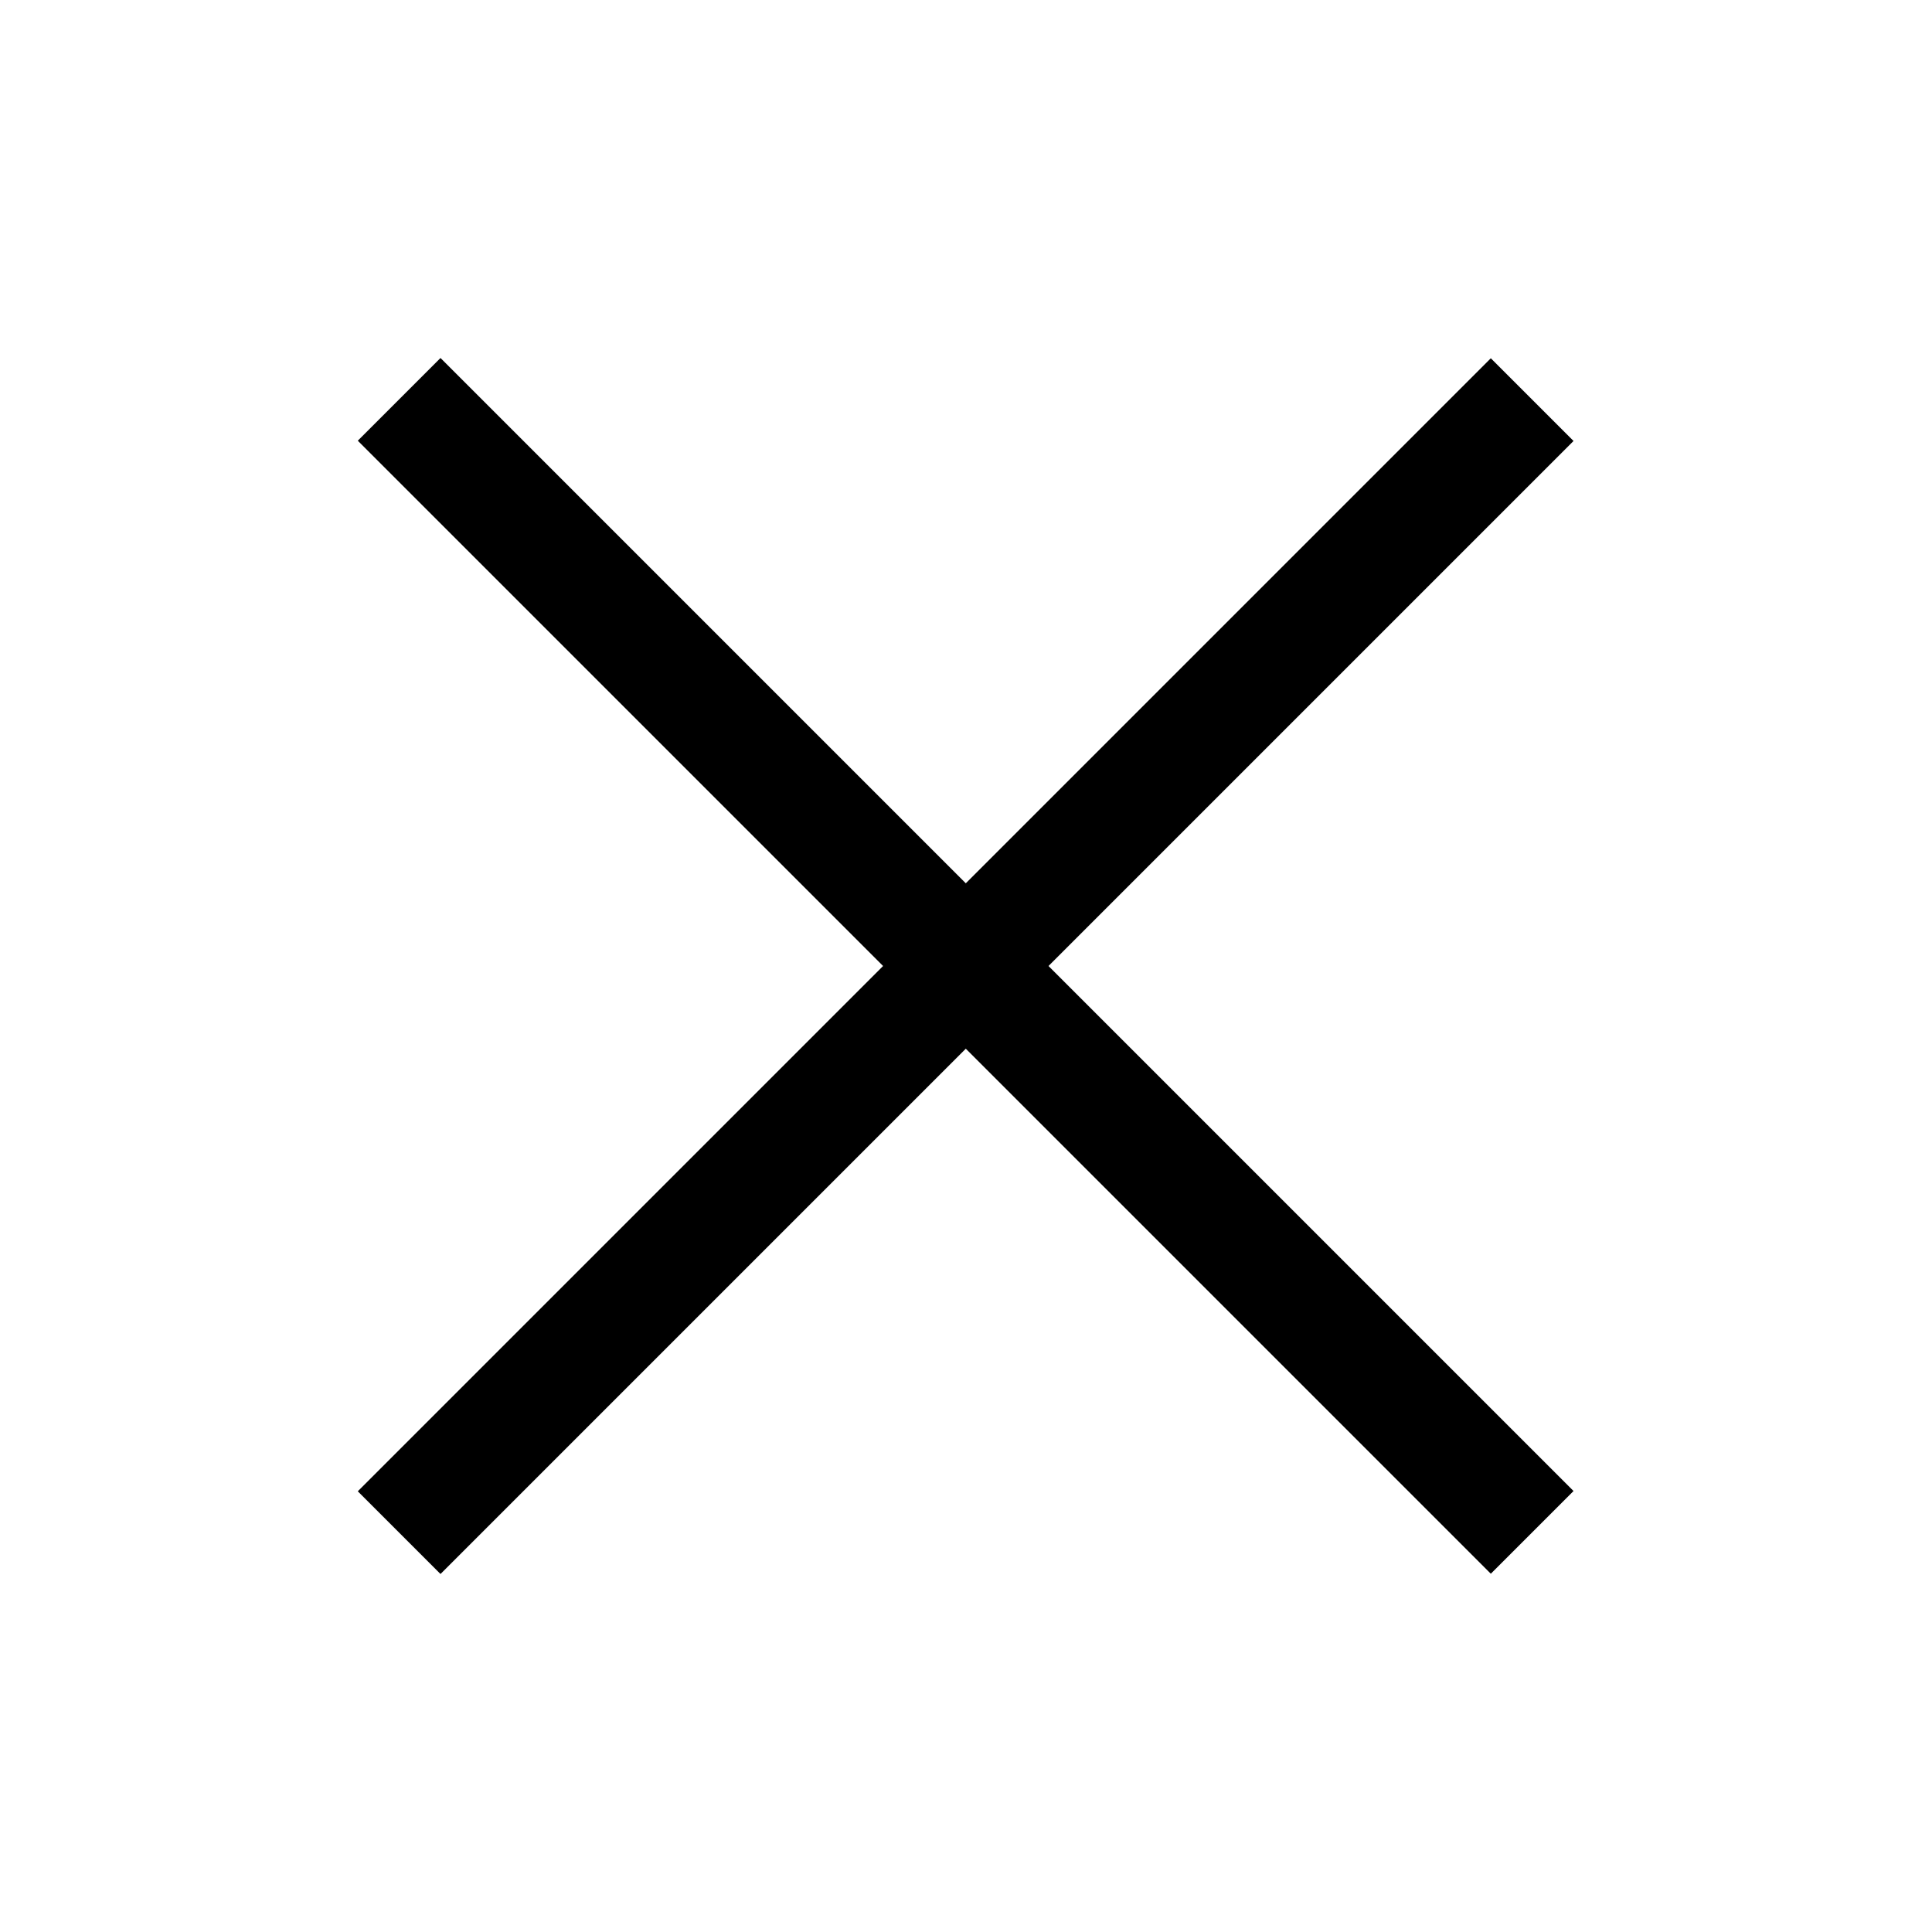
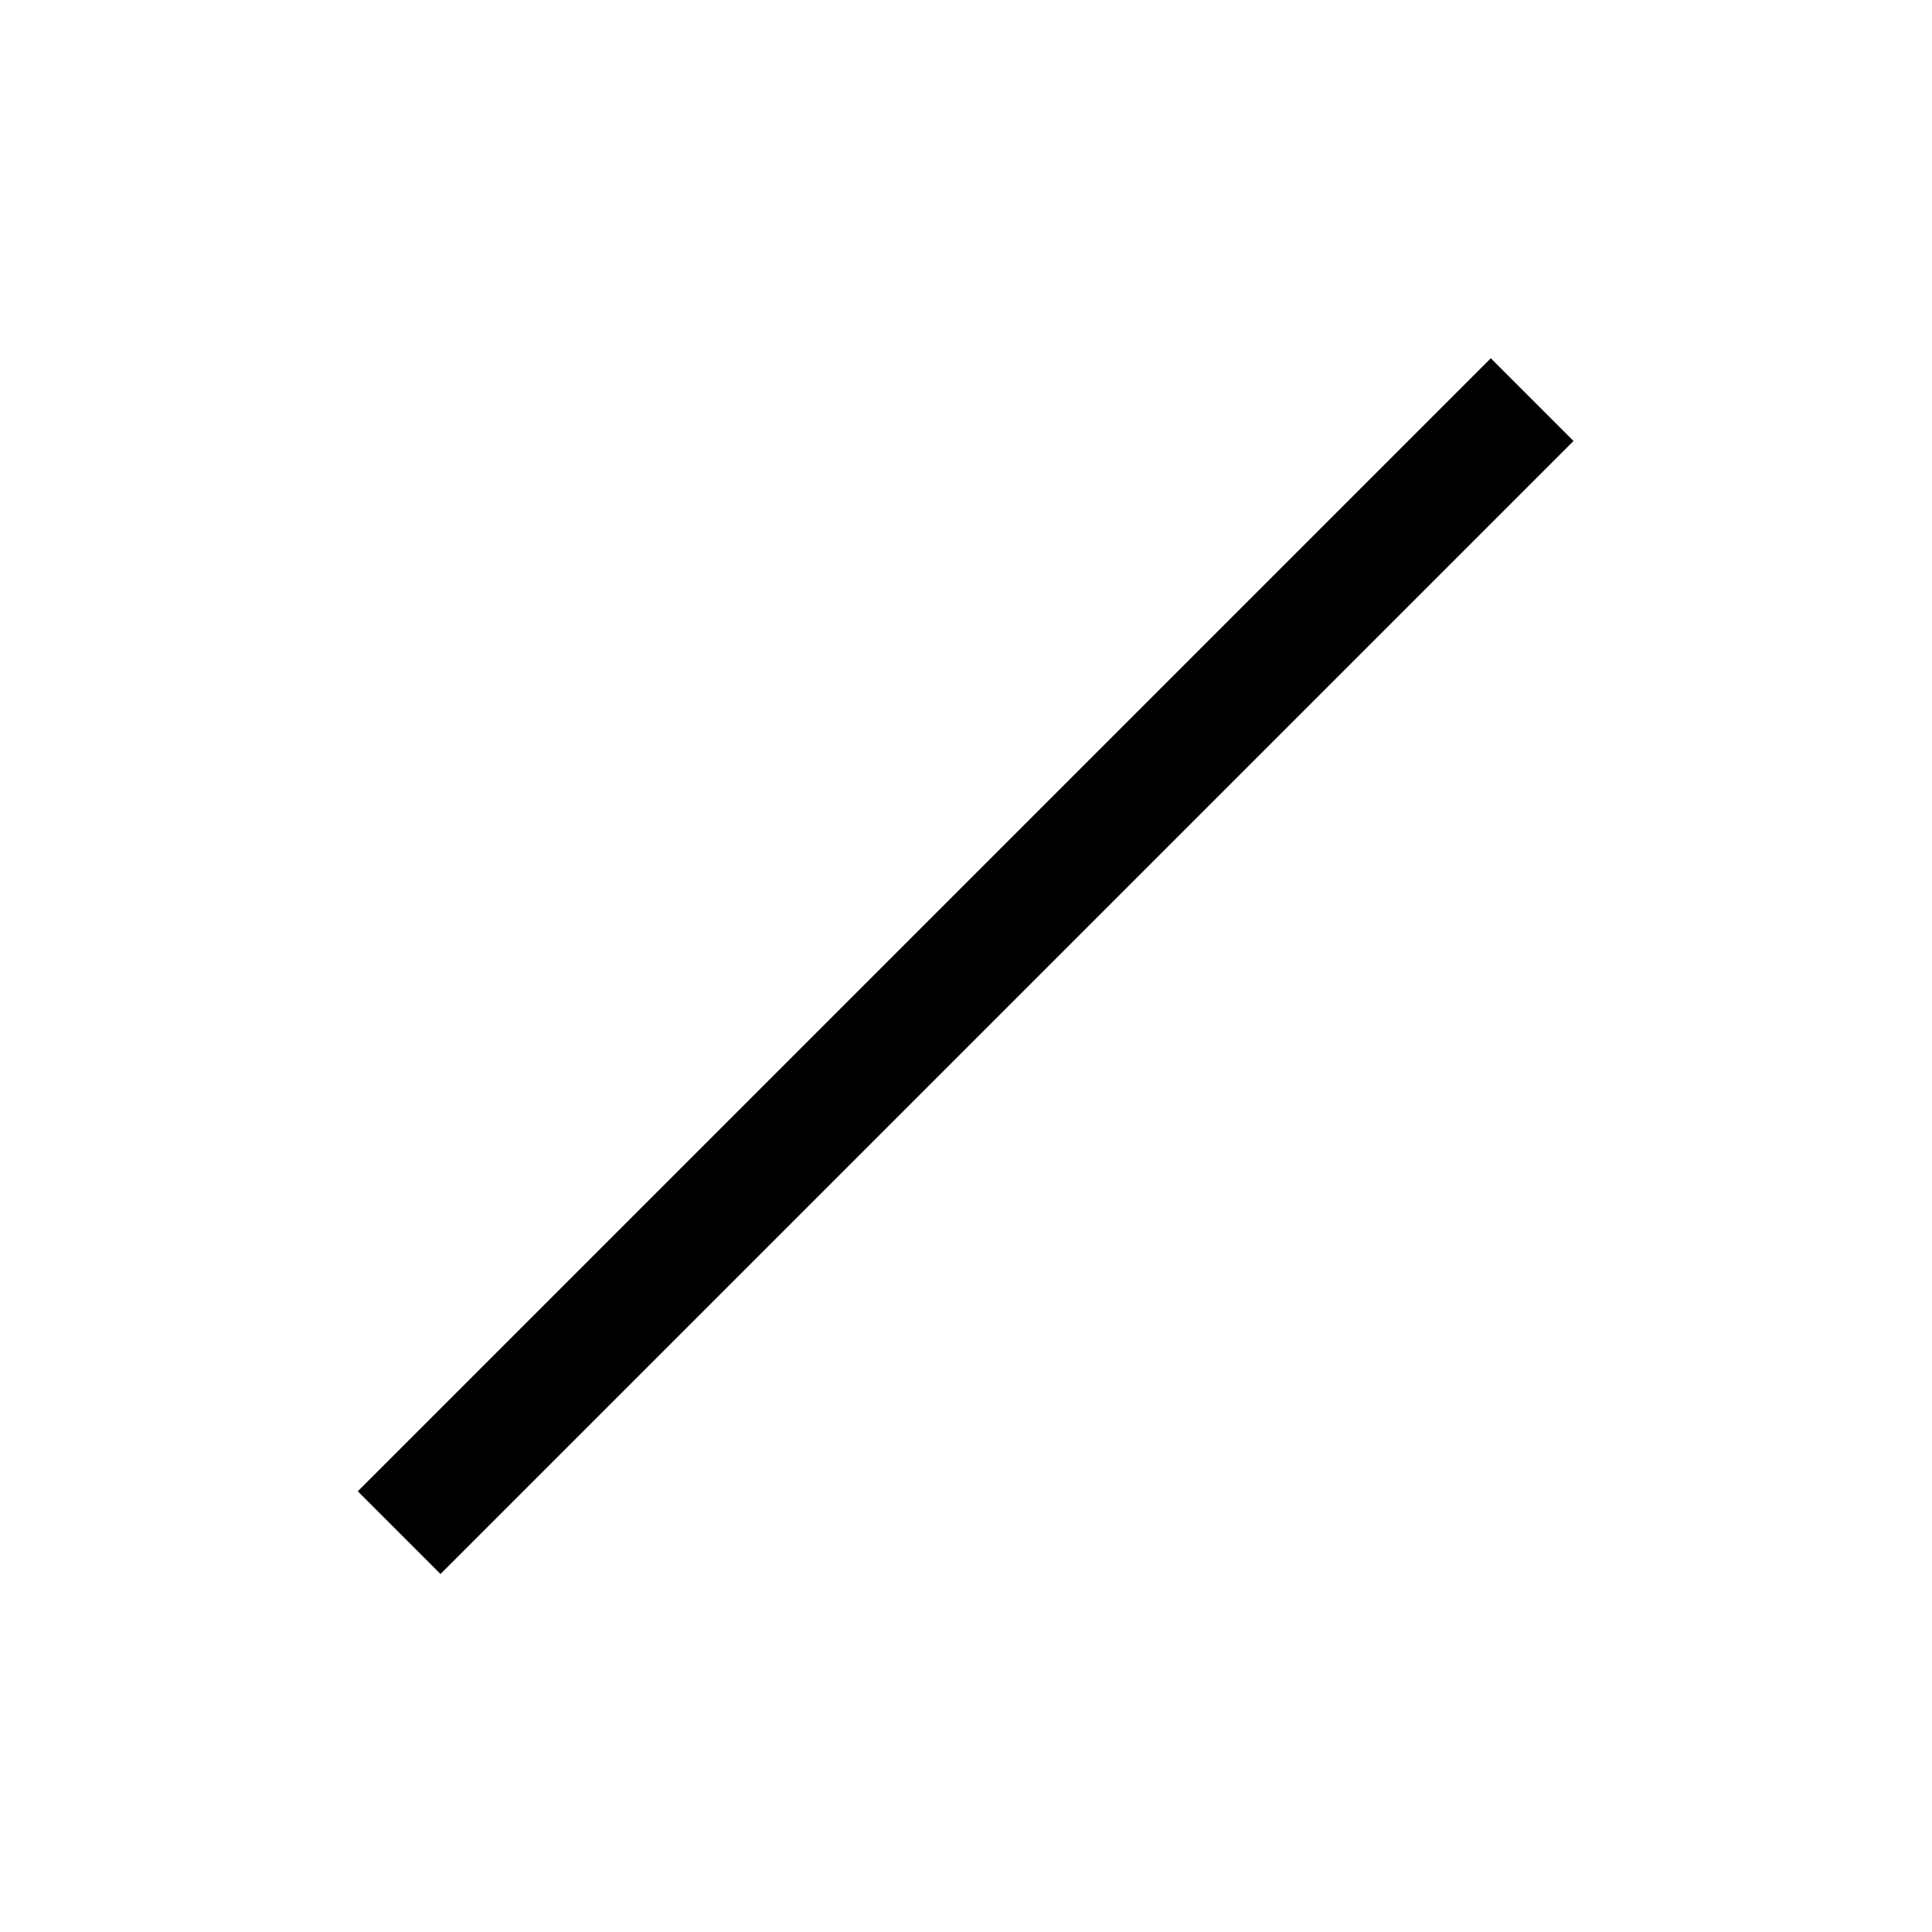
<svg xmlns="http://www.w3.org/2000/svg" version="1.1" id="Capa_1" x="0px" y="0px" viewBox="0 0 512 512" style="enable-background:new 0 0 512 512;" xml:space="preserve">
-   <rect x="240.5" y="43.6" transform="matrix(0.707 -0.707 0.707 0.707 -106.039 256)" width="31" height="424.7" />
  <rect x="43.6" y="240.5" transform="matrix(0.707 -0.707 0.707 0.707 -106.039 256)" width="424.7" height="31" />
</svg>